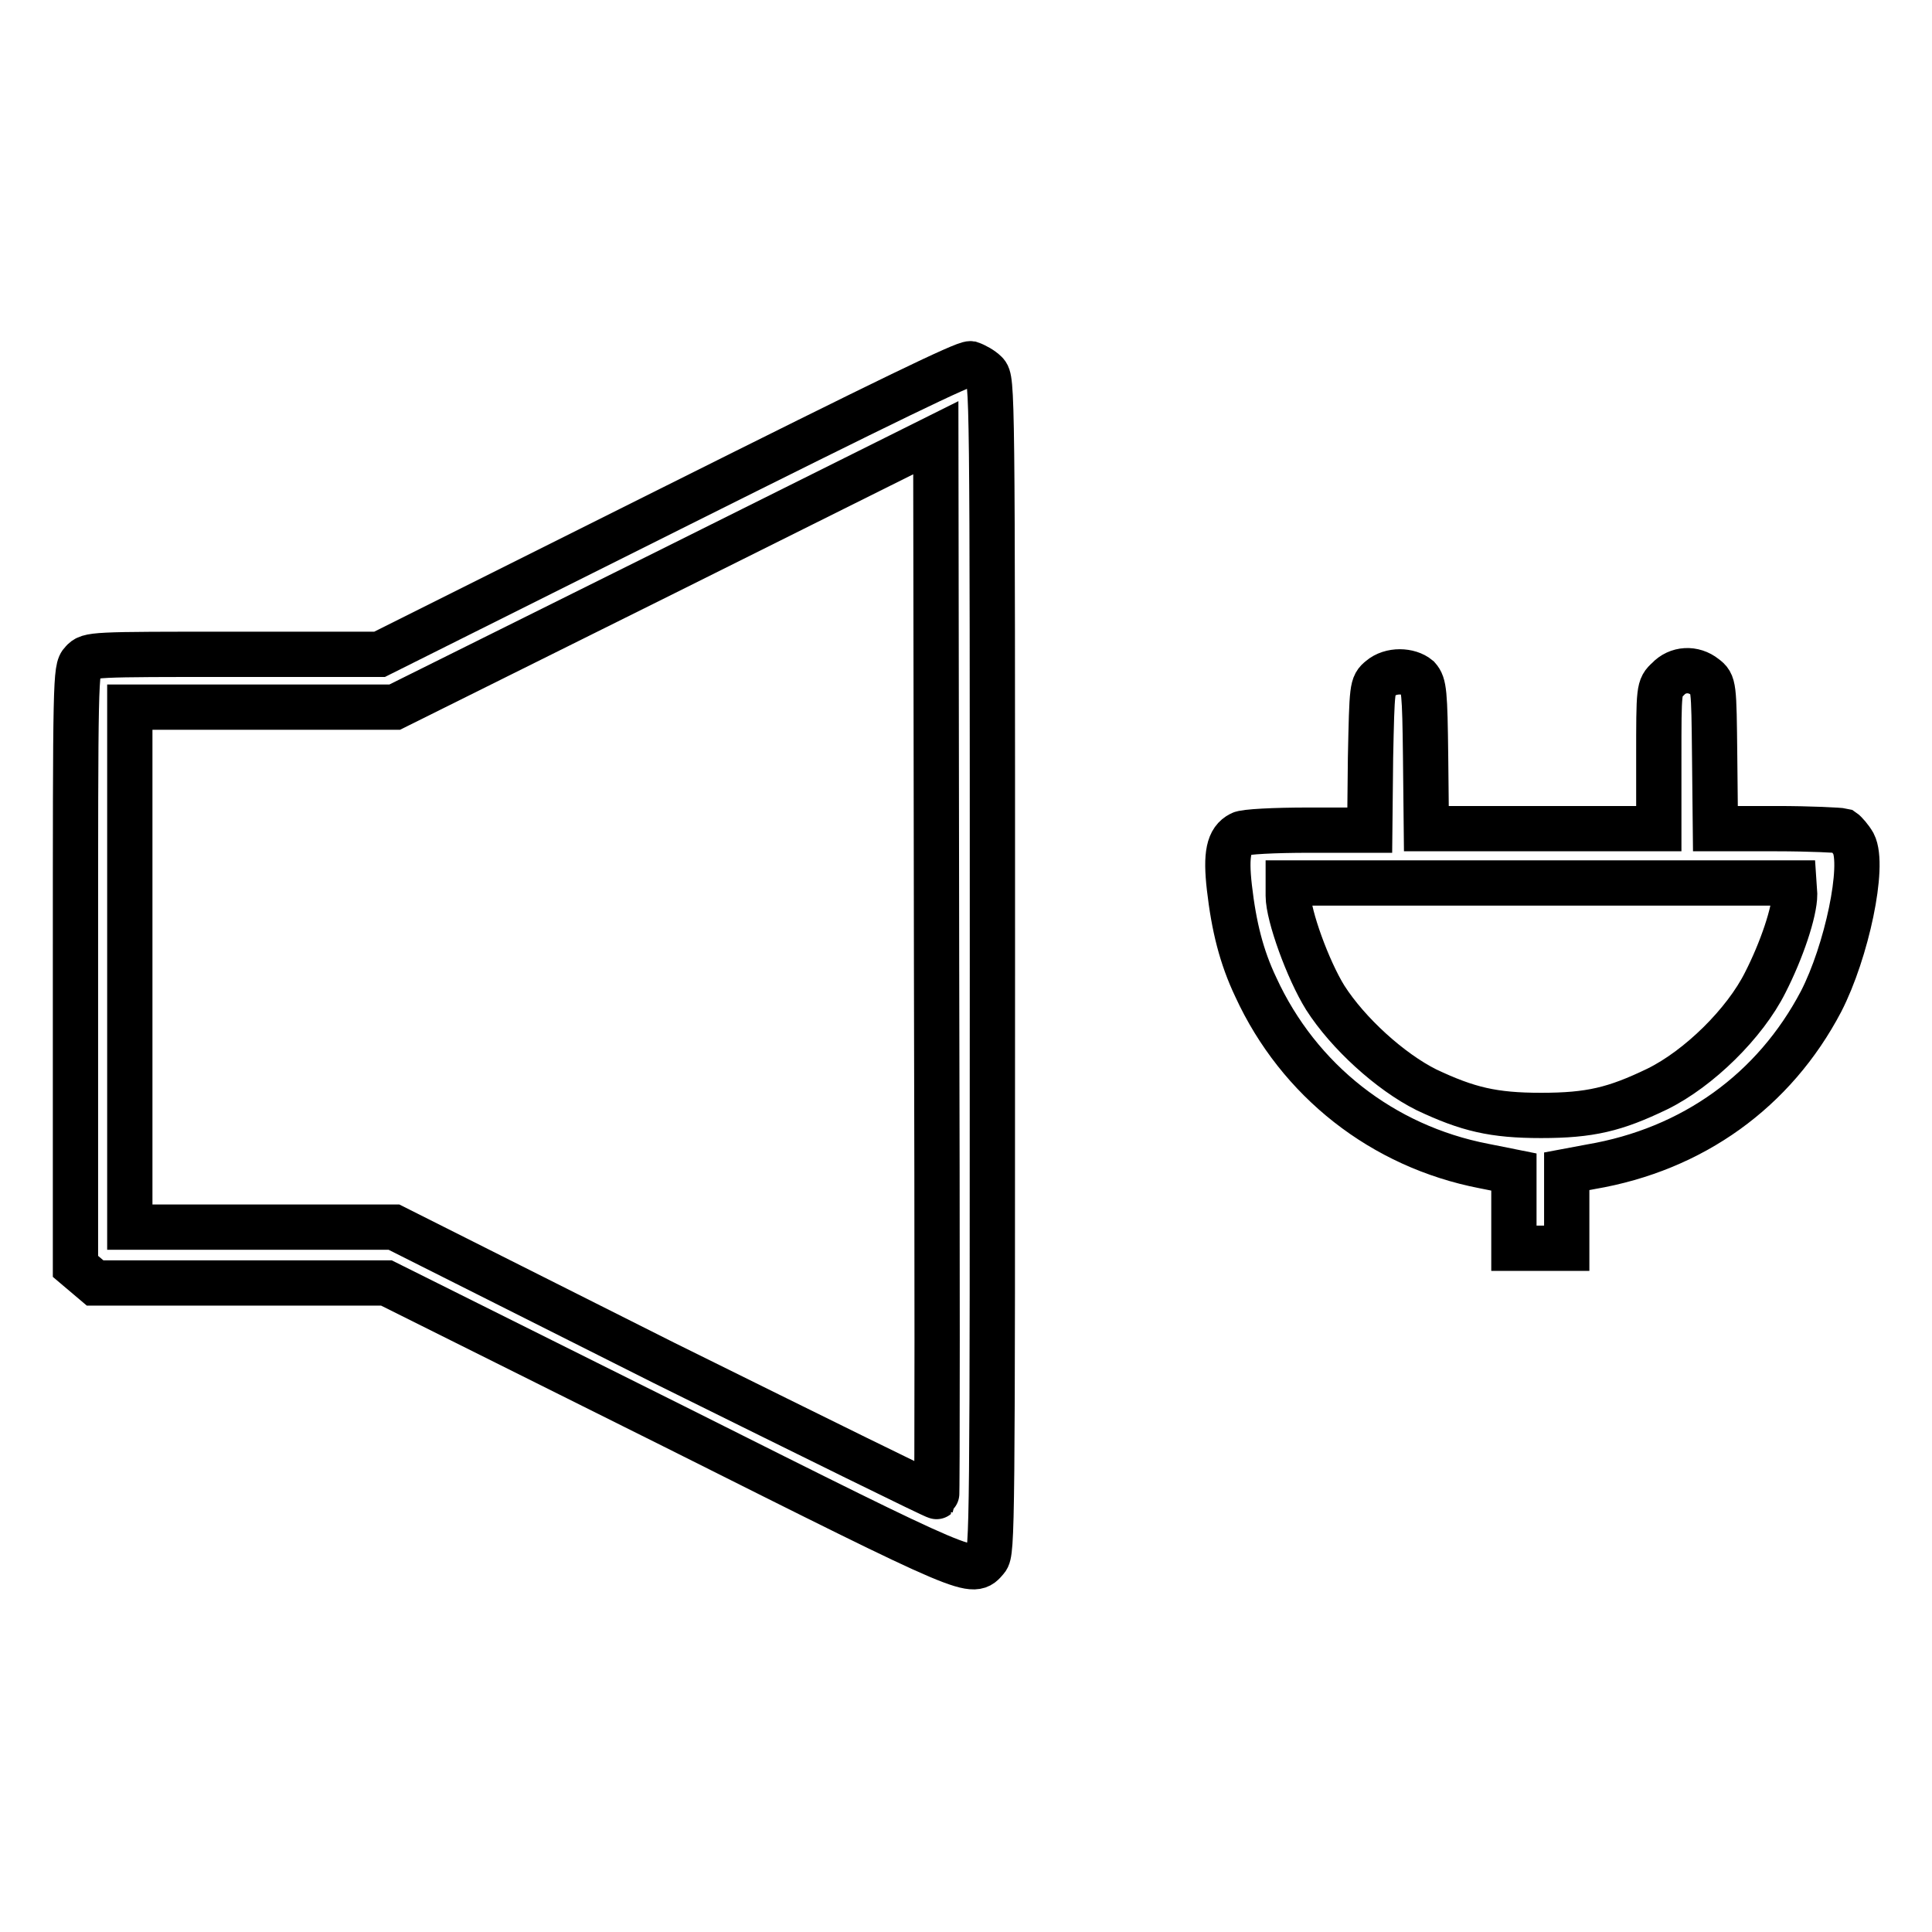
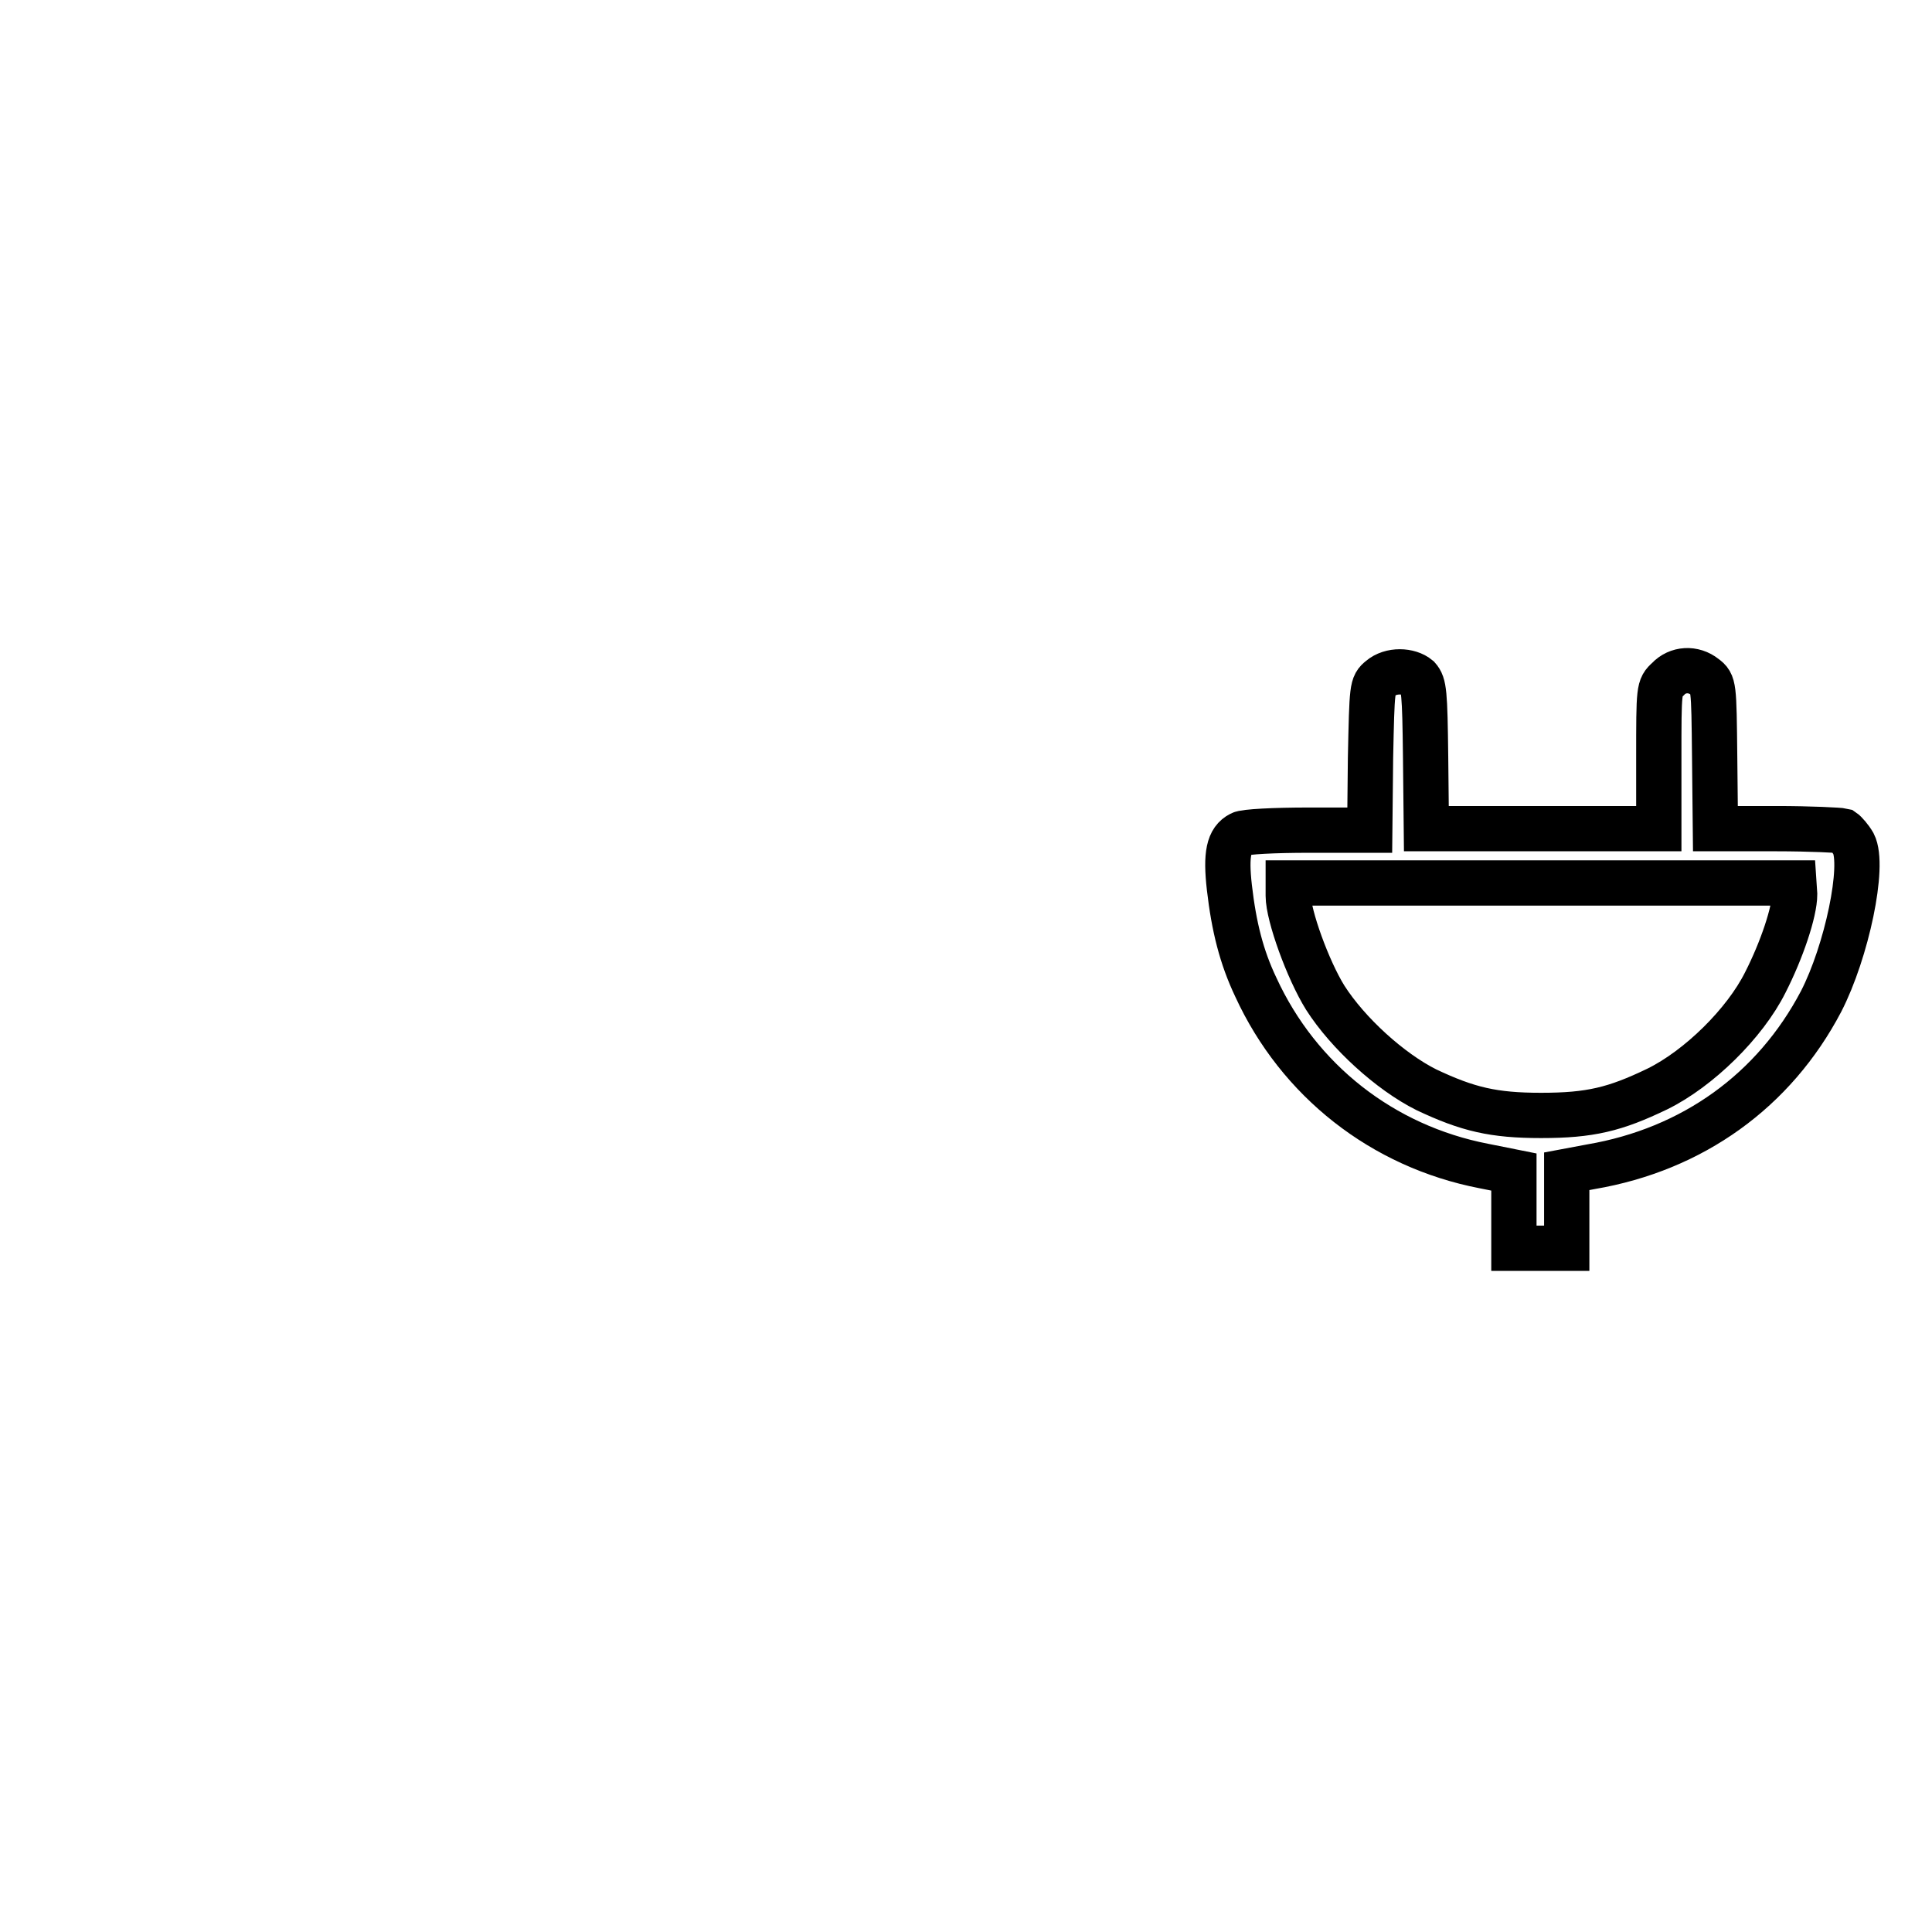
<svg xmlns="http://www.w3.org/2000/svg" version="1.1" x="0px" y="0px" viewBox="0 0 256 256" enable-background="new 0 0 256 256" xml:space="preserve">
  <g>
    <g>
      <g>
-         <path stroke-width="6" fill-opacity="0" stroke="#000000" d="M88.9,67.4L50.3,86.7H31c-18.9,0-19.2,0-20.1,1C10,88.6,10,90,10,128.2v39.6l1.3,1.1l1.3,1.1h19.3h19.3l38.1,19c40.1,20.1,39.5,19.8,41.4,17.6c0.8-0.9,0.8-4.3,0.8-78.6c0-77,0-77.7-0.9-78.6c-0.5-0.5-1.4-1-2-1.2C127.8,48.1,117.7,53,88.9,67.4z M124.1,198.3c-0.1,0.1-16.3-7.9-36.1-17.7l-35.8-18H34.7H17.2v-34.4V93.7l17.6,0h17.5l35.8-17.8L124,58l0.1,70C124.2,166.6,124.2,198.2,124.1,198.3z" />
        <path stroke-width="6" fill-opacity="0" stroke="#000000" d="M182.9,89.9c-1.1,0.9-1.1,1.1-1.3,10.5l-0.1,9.6h-8.1c-4.5,0-8.5,0.2-9,0.5c-1.6,0.8-2,2.7-1.5,7.1c0.6,5.2,1.6,9.2,3.5,13.2c5.7,12.4,16.8,21.1,30.2,23.7l4,0.8v5.1v5h3.5h3.5v-5.1v-5.1l3.2-0.6c13.5-2.3,24.3-10.1,30.5-21.9c3.4-6.6,5.8-18,4.3-20.9c-0.4-0.7-1.1-1.5-1.4-1.7c-0.4-0.1-4.4-0.3-8.8-0.3h-8.1l-0.1-9.6c-0.1-9.4-0.1-9.6-1.3-10.5c-1.5-1.2-3.6-1.1-4.9,0.3c-1.2,1.1-1.2,1.2-1.2,10.5v9.3h-15.3H189l-0.1-9.5c-0.1-8.6-0.2-9.6-1-10.5C186.7,88.8,184.3,88.7,182.9,89.9z M237.8,118.5c0,2.3-1.7,7.4-3.9,11.7c-2.7,5.4-8.8,11.4-14.3,14.1c-5.6,2.7-8.9,3.5-15.4,3.5c-6.3,0-9.7-0.8-15.2-3.4c-4.8-2.4-10.4-7.5-13.4-12.2c-2.3-3.7-4.9-10.9-4.9-13.5V117h33.5h33.5L237.8,118.5L237.8,118.5z" />
      </g>
    </g>
  </g>
</svg>